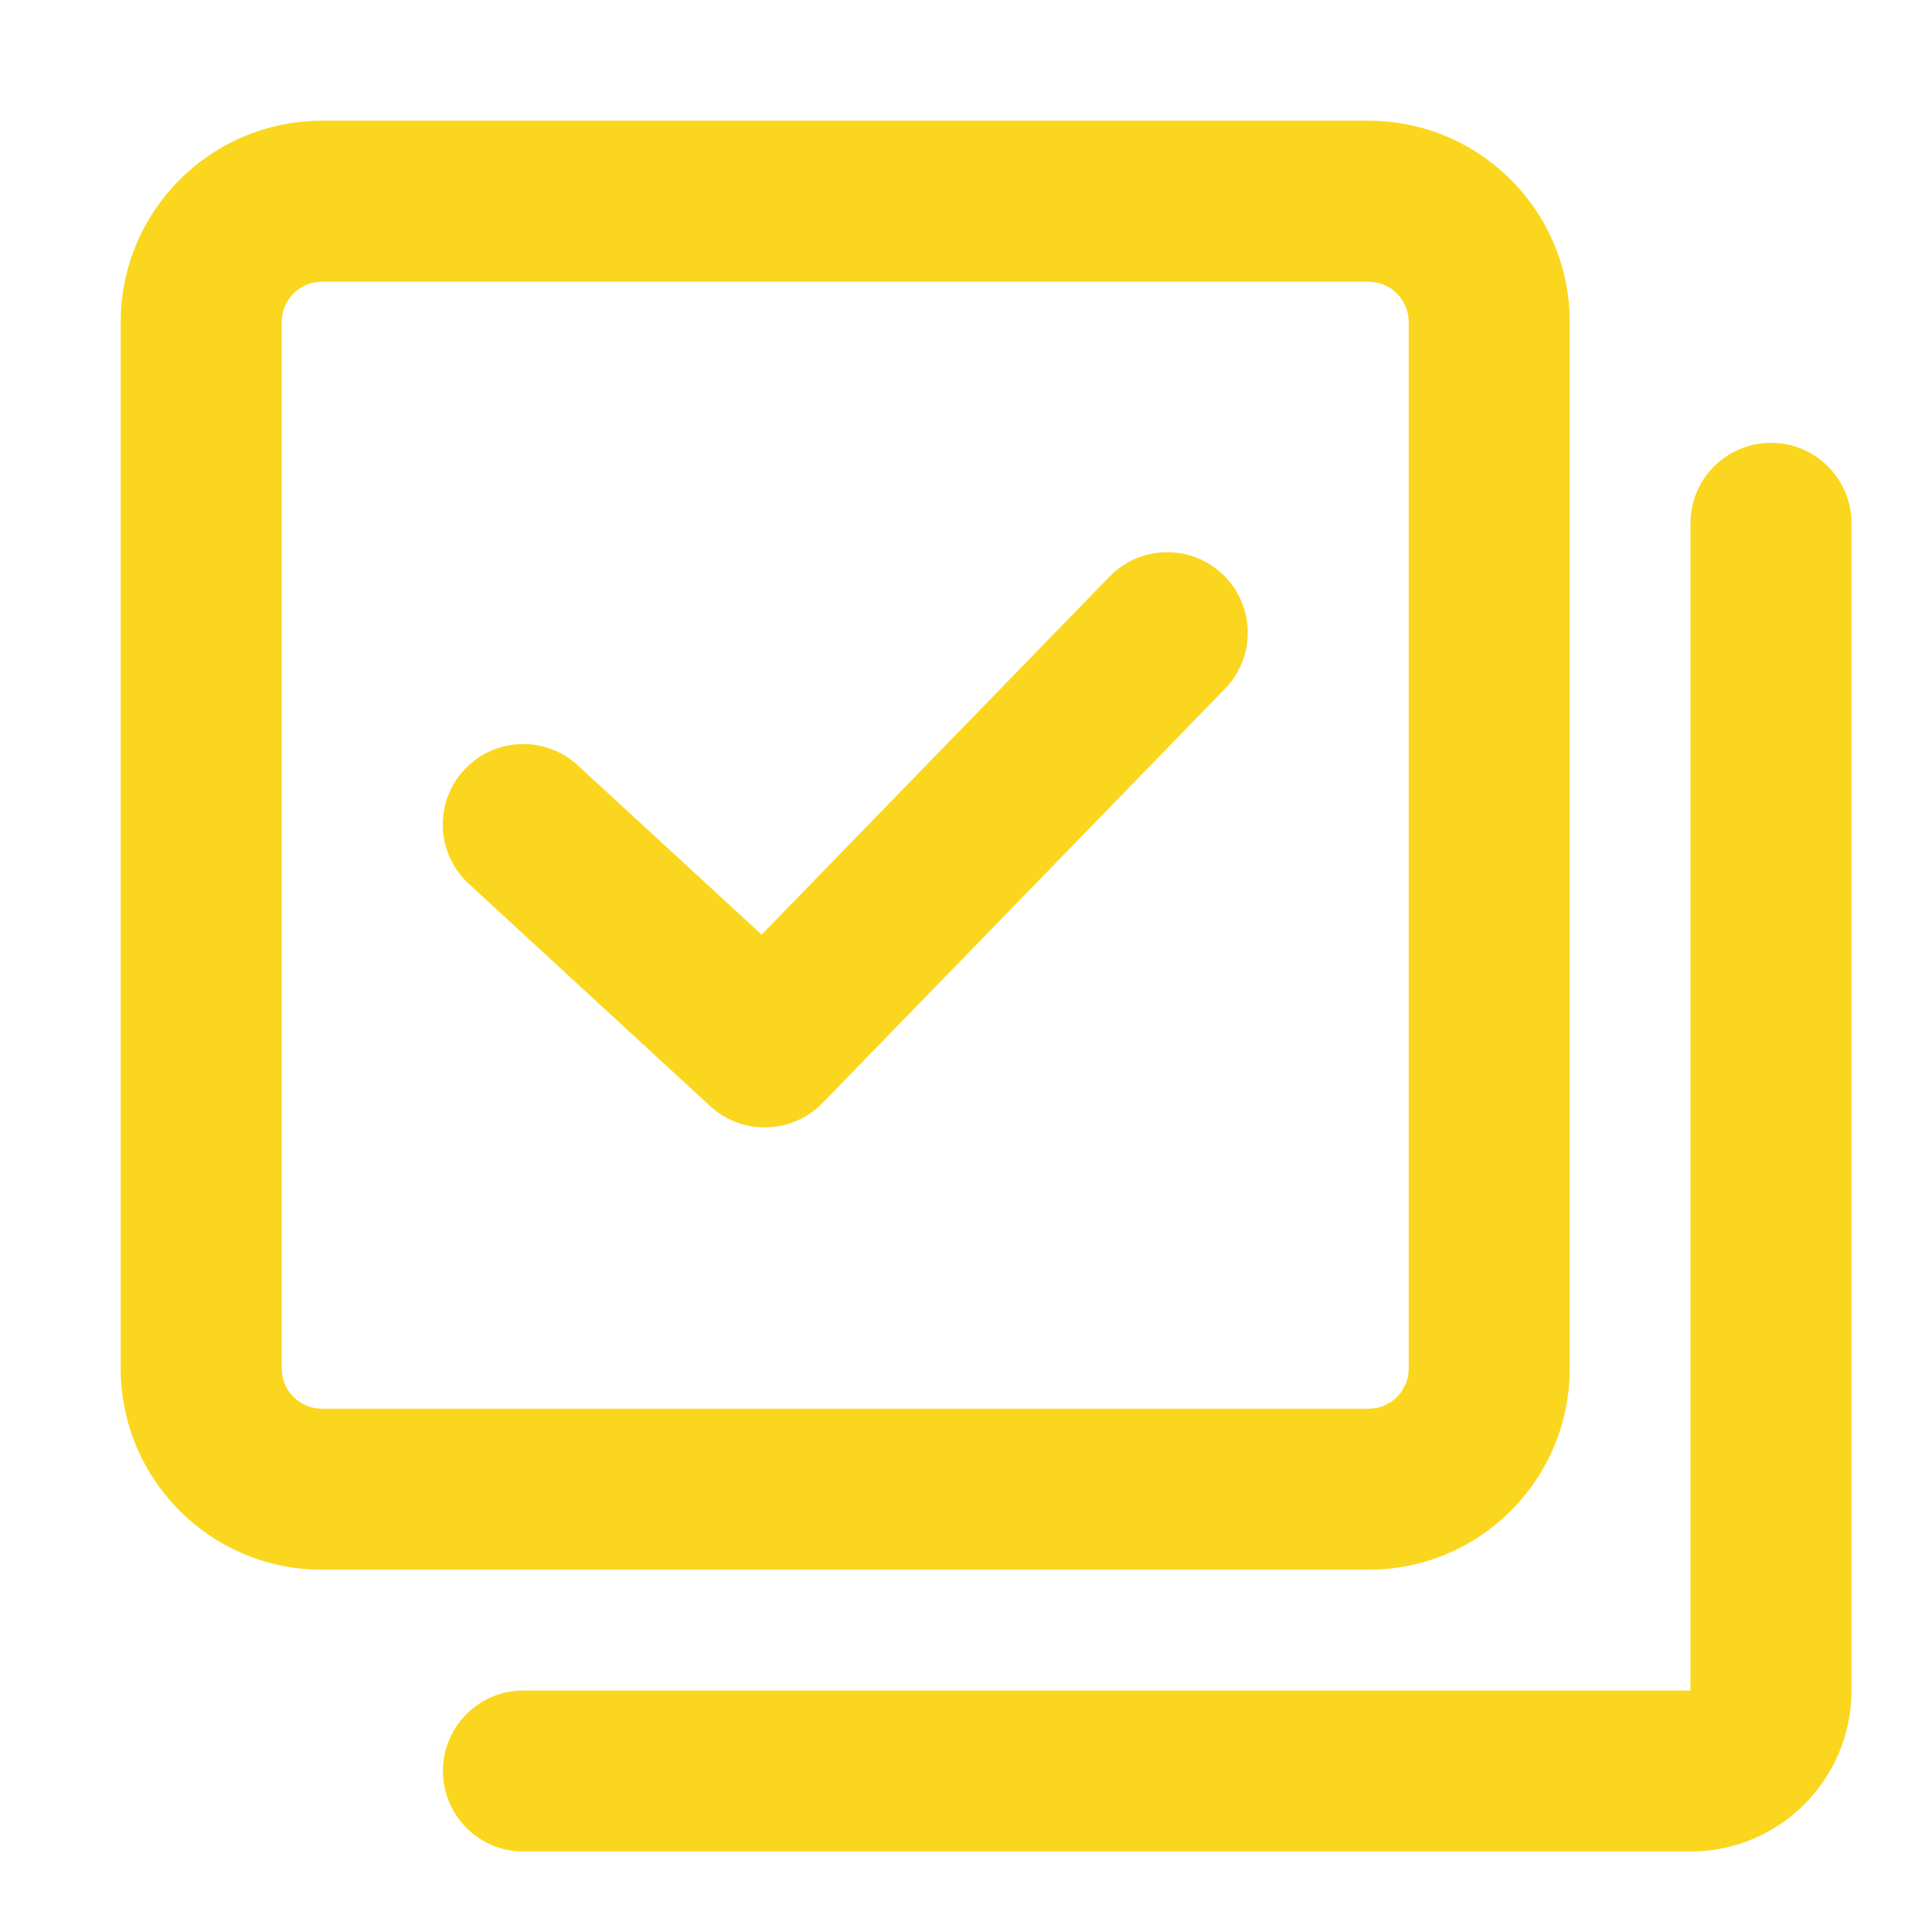
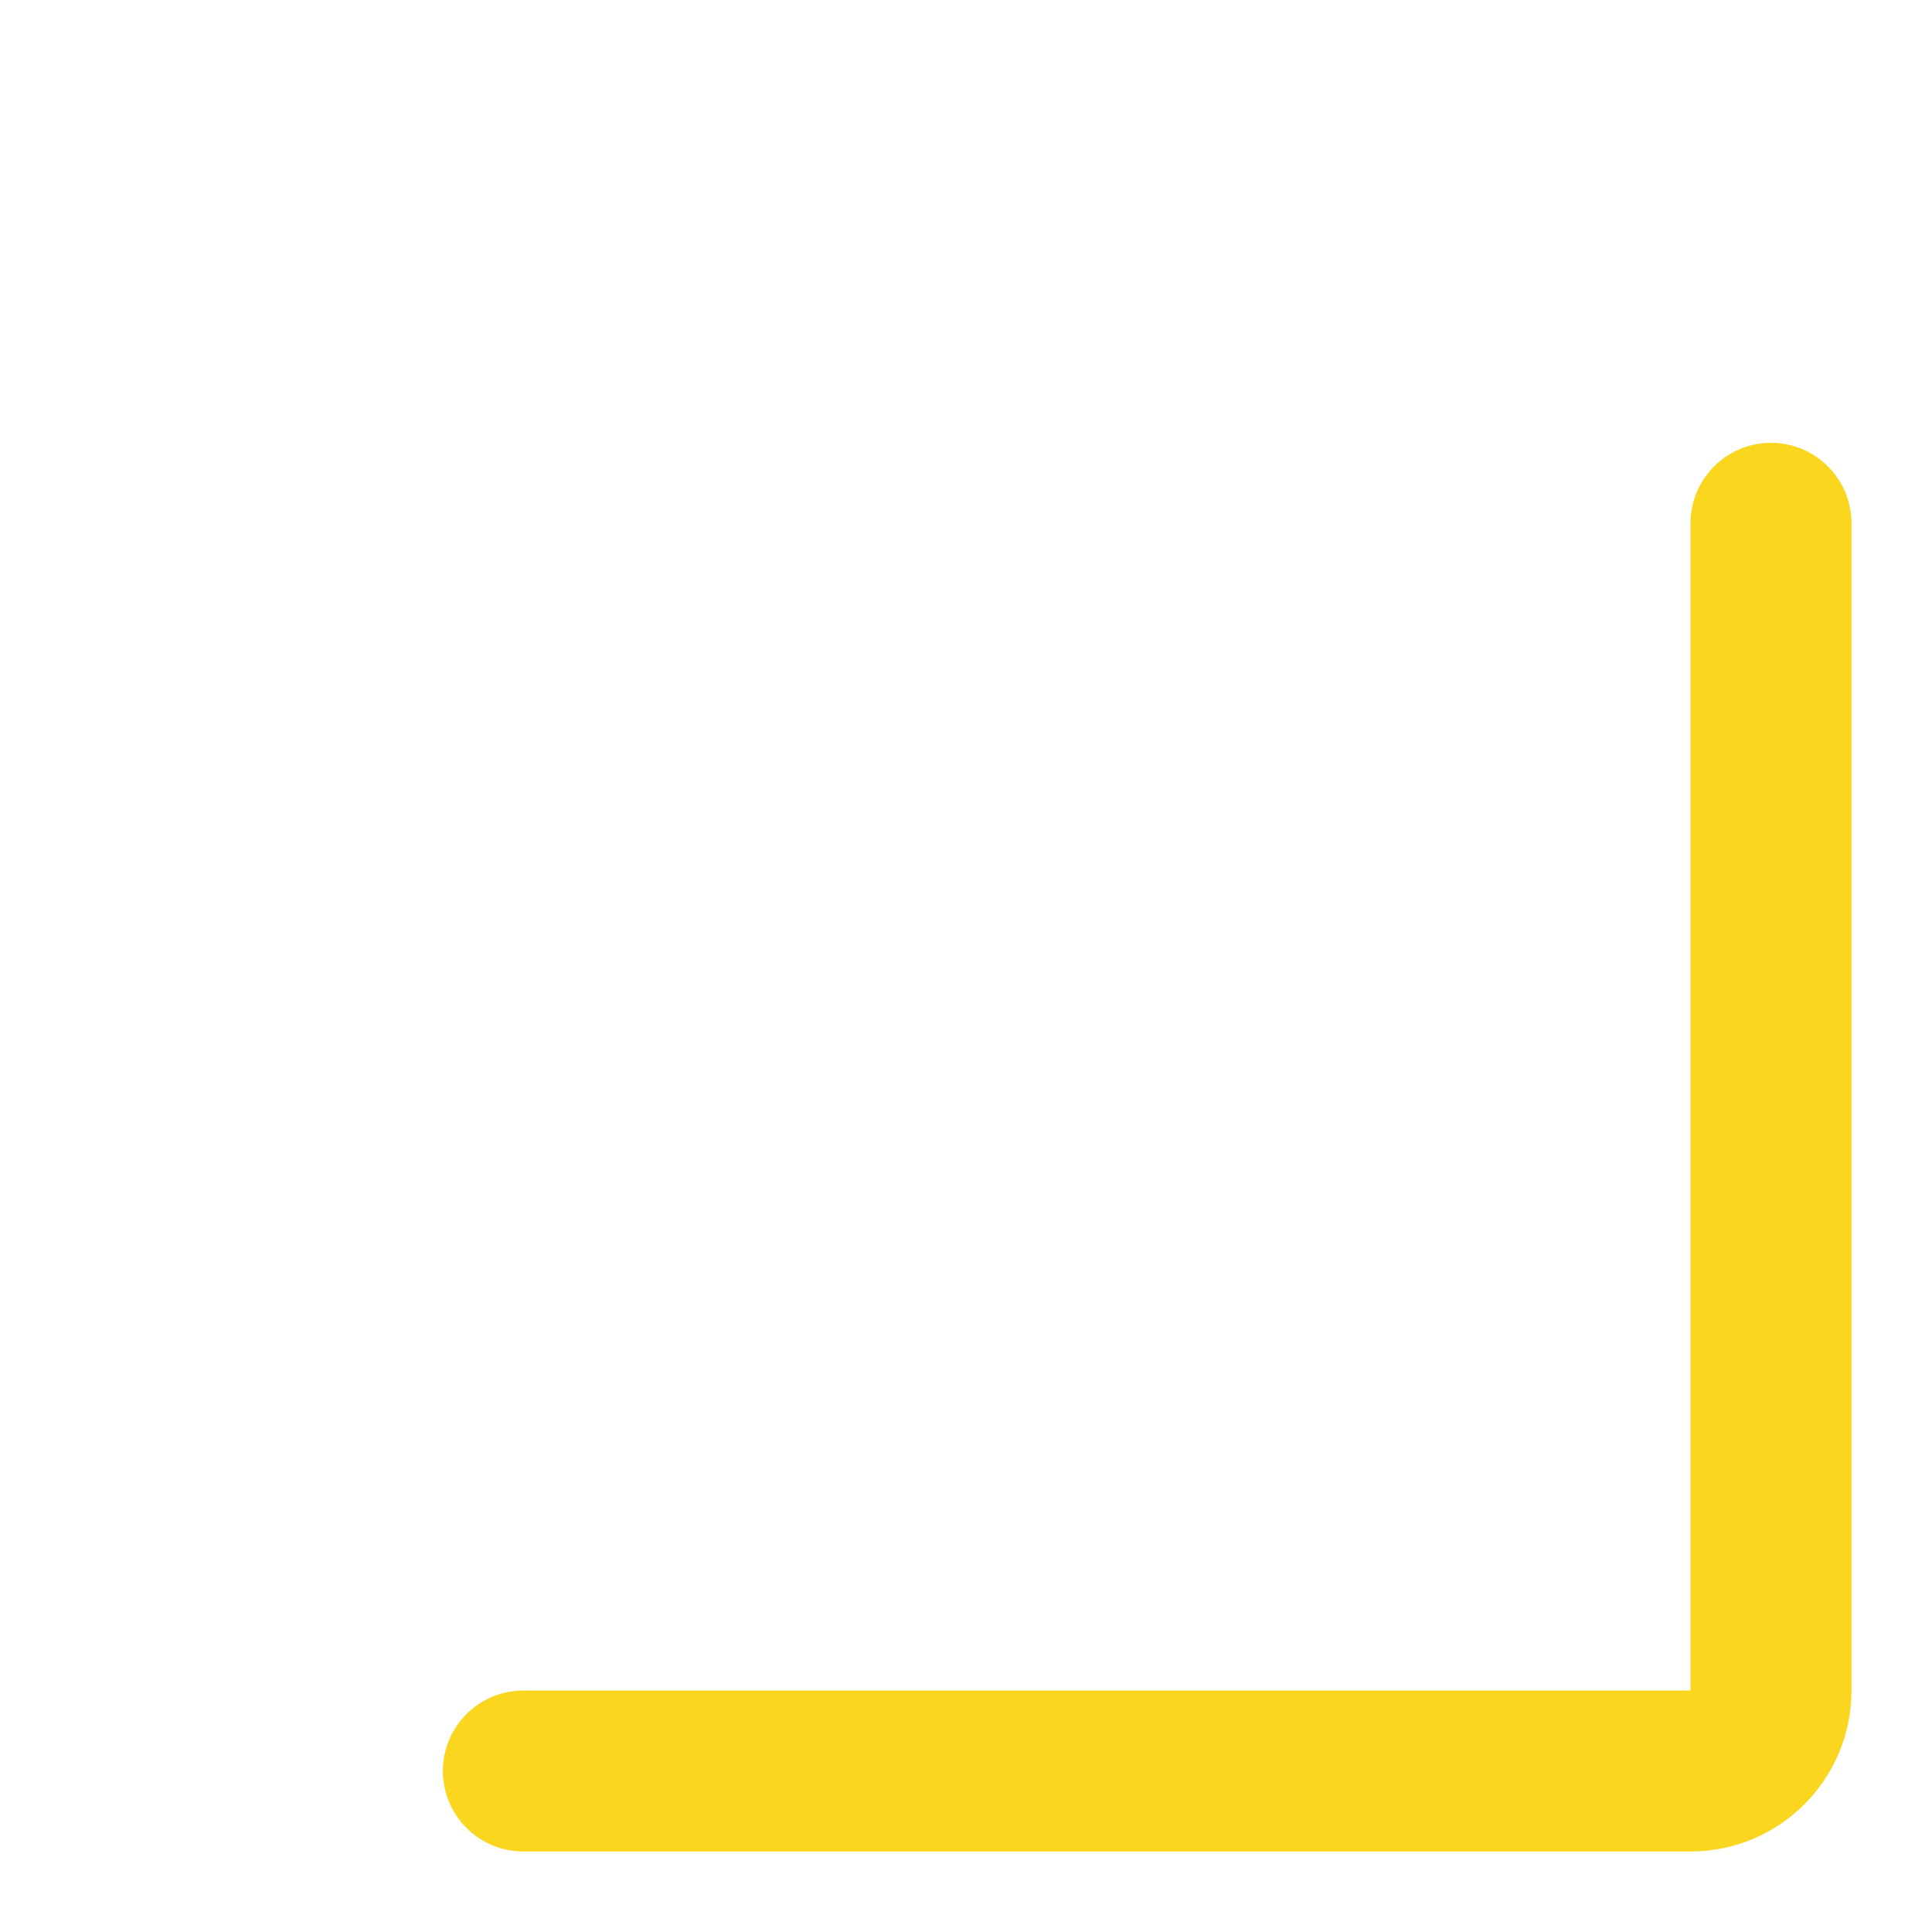
<svg xmlns="http://www.w3.org/2000/svg" width="45" height="45" viewBox="0 0 45 45" fill="none">
-   <path d="M28.532 16.043C29.254 15.3 29.237 14.113 28.494 13.392C27.752 12.67 26.564 12.687 25.843 13.43L17.74 21.769L13.458 17.826C12.696 17.124 11.51 17.173 10.808 17.935C10.107 18.697 10.156 19.883 10.917 20.584L16.542 25.764C17.289 26.452 18.449 26.42 19.157 25.692L28.532 16.043Z" fill="#FAD71E" />
-   <path fill-rule="evenodd" clip-rule="evenodd" d="M2.812 7.5C2.812 4.911 4.911 2.812 7.5 2.812H31.875C34.464 2.812 36.562 4.911 36.562 7.5V31.875C36.562 34.464 34.464 36.562 31.875 36.562H7.5C4.911 36.562 2.812 34.464 2.812 31.875V7.5ZM7.5 6.562C6.982 6.562 6.562 6.982 6.562 7.5V31.875C6.562 32.393 6.982 32.812 7.5 32.812H31.875C32.393 32.812 32.812 32.393 32.812 31.875V7.5C32.812 6.982 32.393 6.562 31.875 6.562H7.5Z" fill="#FAD71E" />
  <path d="M41.25 10.314C42.285 10.314 43.125 11.154 43.125 12.189V39.375C43.125 41.446 41.446 43.125 39.375 43.125H12.191C11.155 43.125 10.316 42.286 10.316 41.25C10.316 40.215 11.155 39.375 12.191 39.375H39.375V12.189C39.375 11.154 40.214 10.314 41.25 10.314Z" fill="#FAD71E" />
</svg>